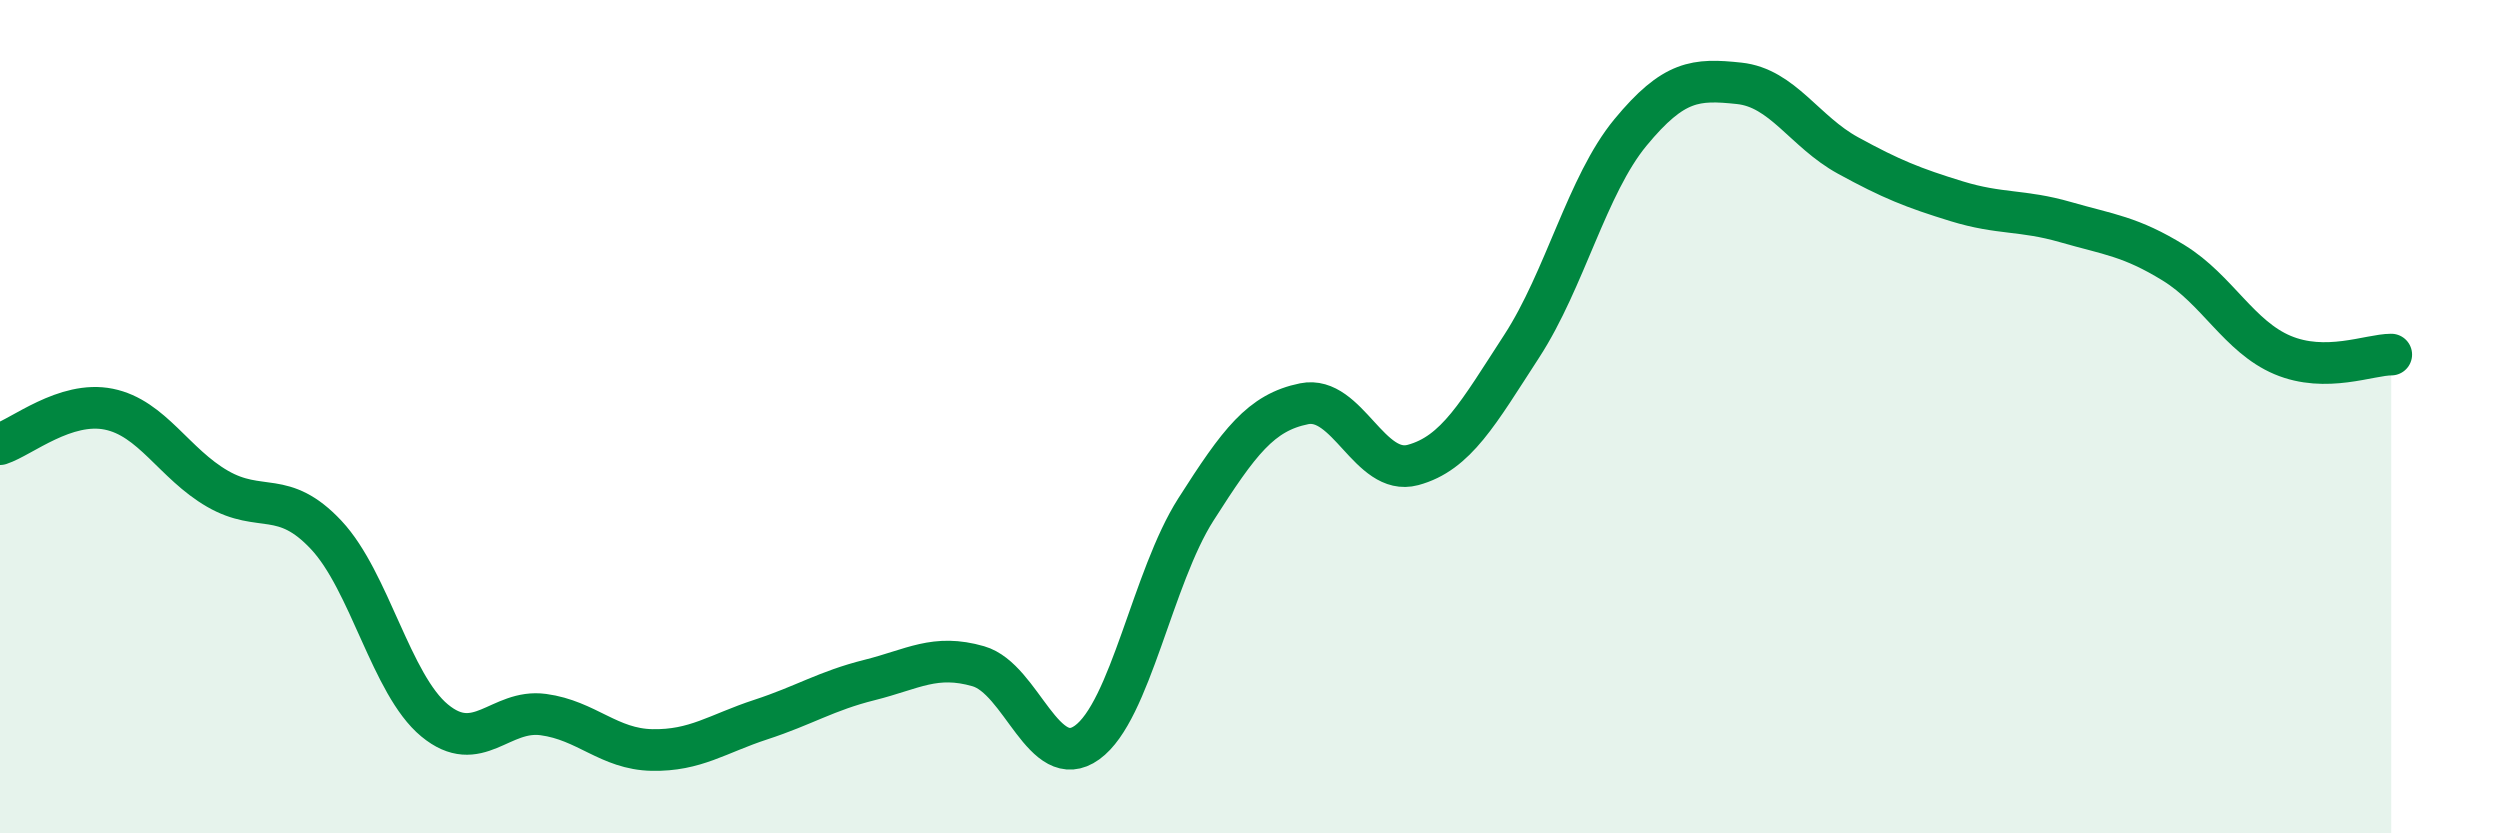
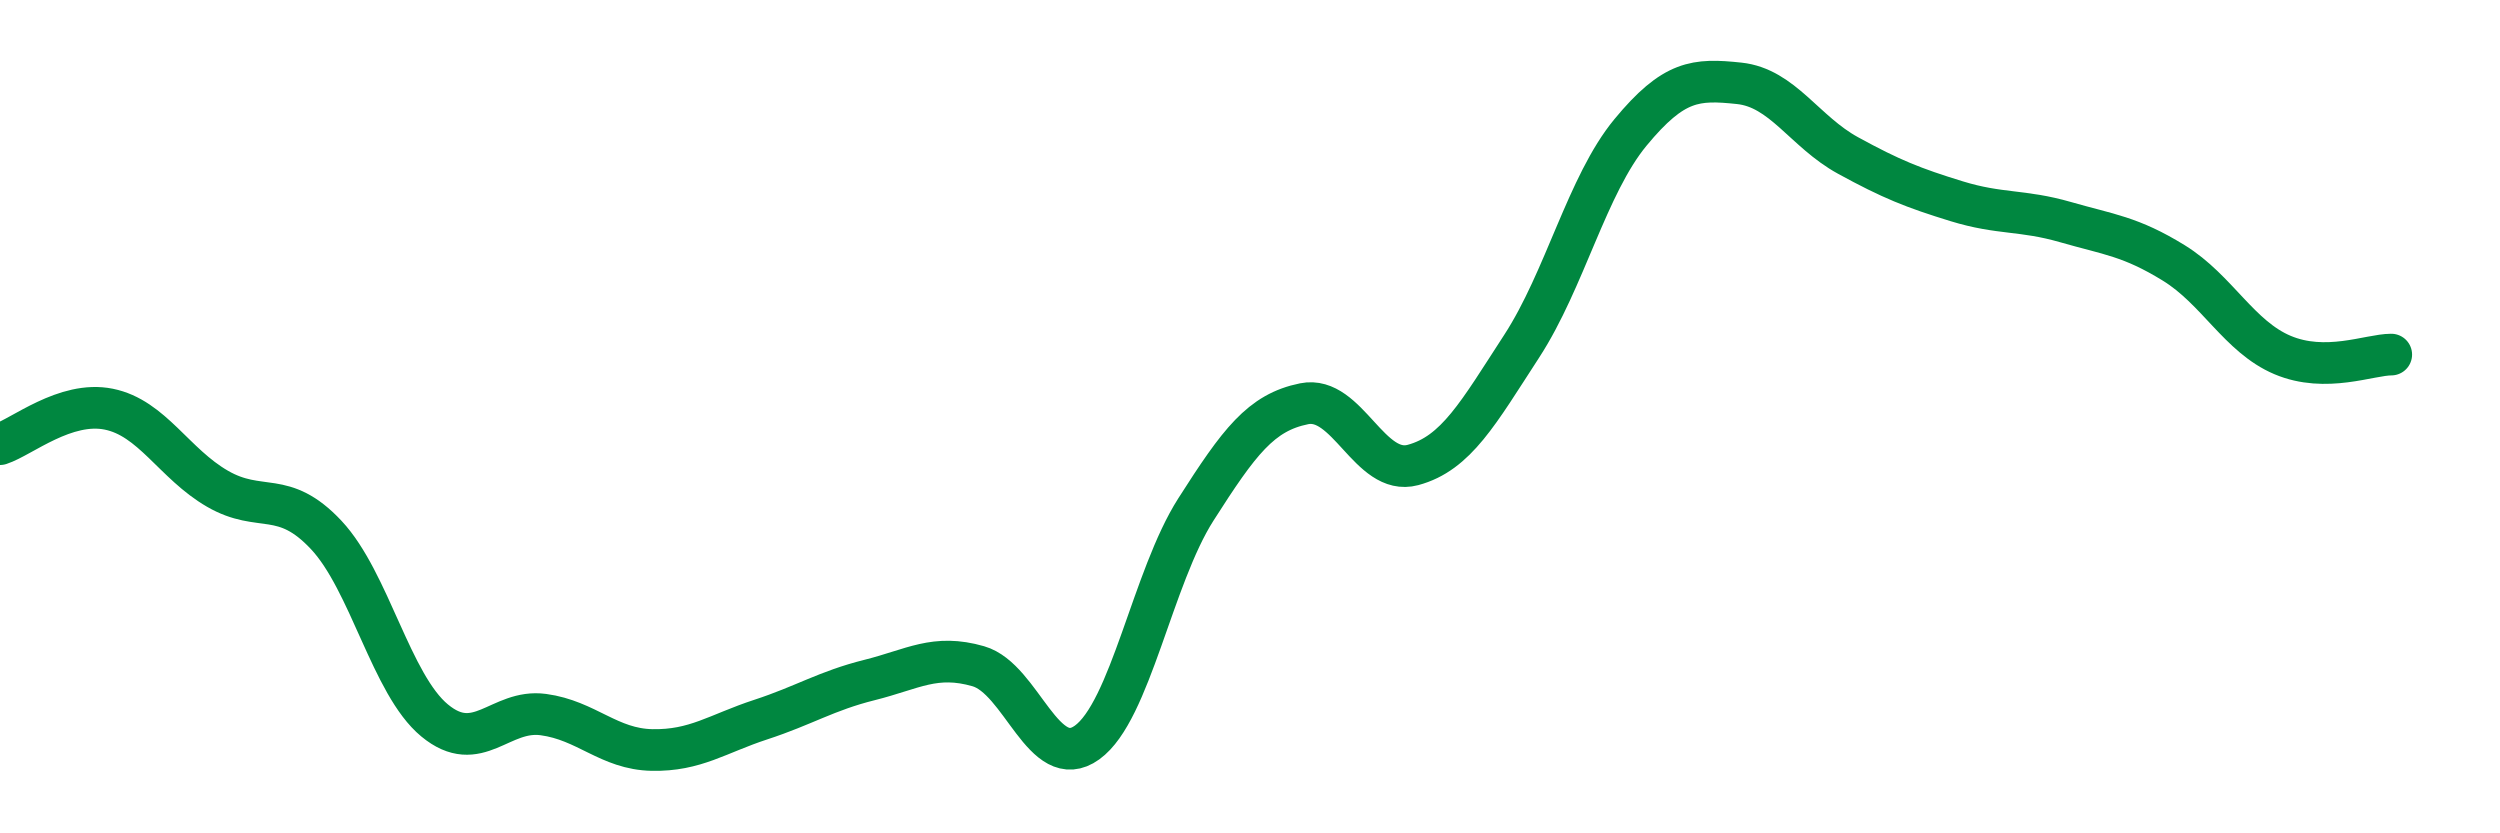
<svg xmlns="http://www.w3.org/2000/svg" width="60" height="20" viewBox="0 0 60 20">
-   <path d="M 0,10.66 C 0.52,10.49 1.57,9.61 2.61,9.82 C 3.65,10.03 4.18,11.13 5.22,11.73 C 6.26,12.33 6.79,11.73 7.83,12.84 C 8.87,13.95 9.39,16.43 10.43,17.29 C 11.47,18.15 12,17.01 13.04,17.15 C 14.08,17.29 14.61,17.98 15.65,18 C 16.69,18.02 17.22,17.61 18.26,17.27 C 19.3,16.93 19.83,16.58 20.87,16.32 C 21.91,16.06 22.44,15.69 23.48,15.99 C 24.52,16.29 25.05,18.57 26.09,17.82 C 27.13,17.07 27.66,13.86 28.7,12.23 C 29.74,10.6 30.26,9.9 31.3,9.69 C 32.34,9.48 32.87,11.44 33.91,11.16 C 34.95,10.88 35.48,9.91 36.52,8.31 C 37.56,6.71 38.09,4.44 39.13,3.18 C 40.17,1.92 40.7,1.89 41.74,2 C 42.78,2.11 43.31,3.16 44.35,3.73 C 45.39,4.3 45.92,4.51 46.96,4.83 C 48,5.15 48.53,5.03 49.57,5.33 C 50.61,5.63 51.13,5.67 52.17,6.31 C 53.21,6.95 53.74,8.08 54.78,8.52 C 55.82,8.96 56.87,8.51 57.39,8.51L57.39 20L0 20Z" fill="#008740" opacity="0.1" stroke-linecap="round" stroke-linejoin="round" />
  <path d="M 0,10.66 C 0.52,10.49 1.57,9.61 2.61,9.82 C 3.65,10.03 4.18,11.13 5.22,11.73 C 6.26,12.33 6.79,11.73 7.83,12.84 C 8.87,13.95 9.39,16.43 10.43,17.29 C 11.47,18.15 12,17.01 13.04,17.15 C 14.08,17.29 14.61,17.98 15.65,18 C 16.69,18.02 17.22,17.61 18.26,17.27 C 19.3,16.93 19.83,16.58 20.87,16.32 C 21.91,16.06 22.44,15.69 23.48,15.99 C 24.52,16.29 25.05,18.57 26.09,17.82 C 27.13,17.07 27.66,13.86 28.7,12.23 C 29.74,10.6 30.26,9.9 31.3,9.69 C 32.34,9.48 32.87,11.44 33.91,11.16 C 34.95,10.88 35.48,9.91 36.52,8.31 C 37.56,6.71 38.09,4.44 39.13,3.18 C 40.17,1.92 40.7,1.89 41.74,2 C 42.78,2.11 43.31,3.16 44.35,3.73 C 45.39,4.3 45.92,4.51 46.96,4.83 C 48,5.15 48.53,5.03 49.57,5.33 C 50.61,5.63 51.13,5.67 52.17,6.31 C 53.21,6.95 53.74,8.08 54.78,8.52 C 55.82,8.96 56.87,8.51 57.39,8.51" stroke="#008740" stroke-width="1" fill="none" stroke-linecap="round" stroke-linejoin="round" />
</svg>